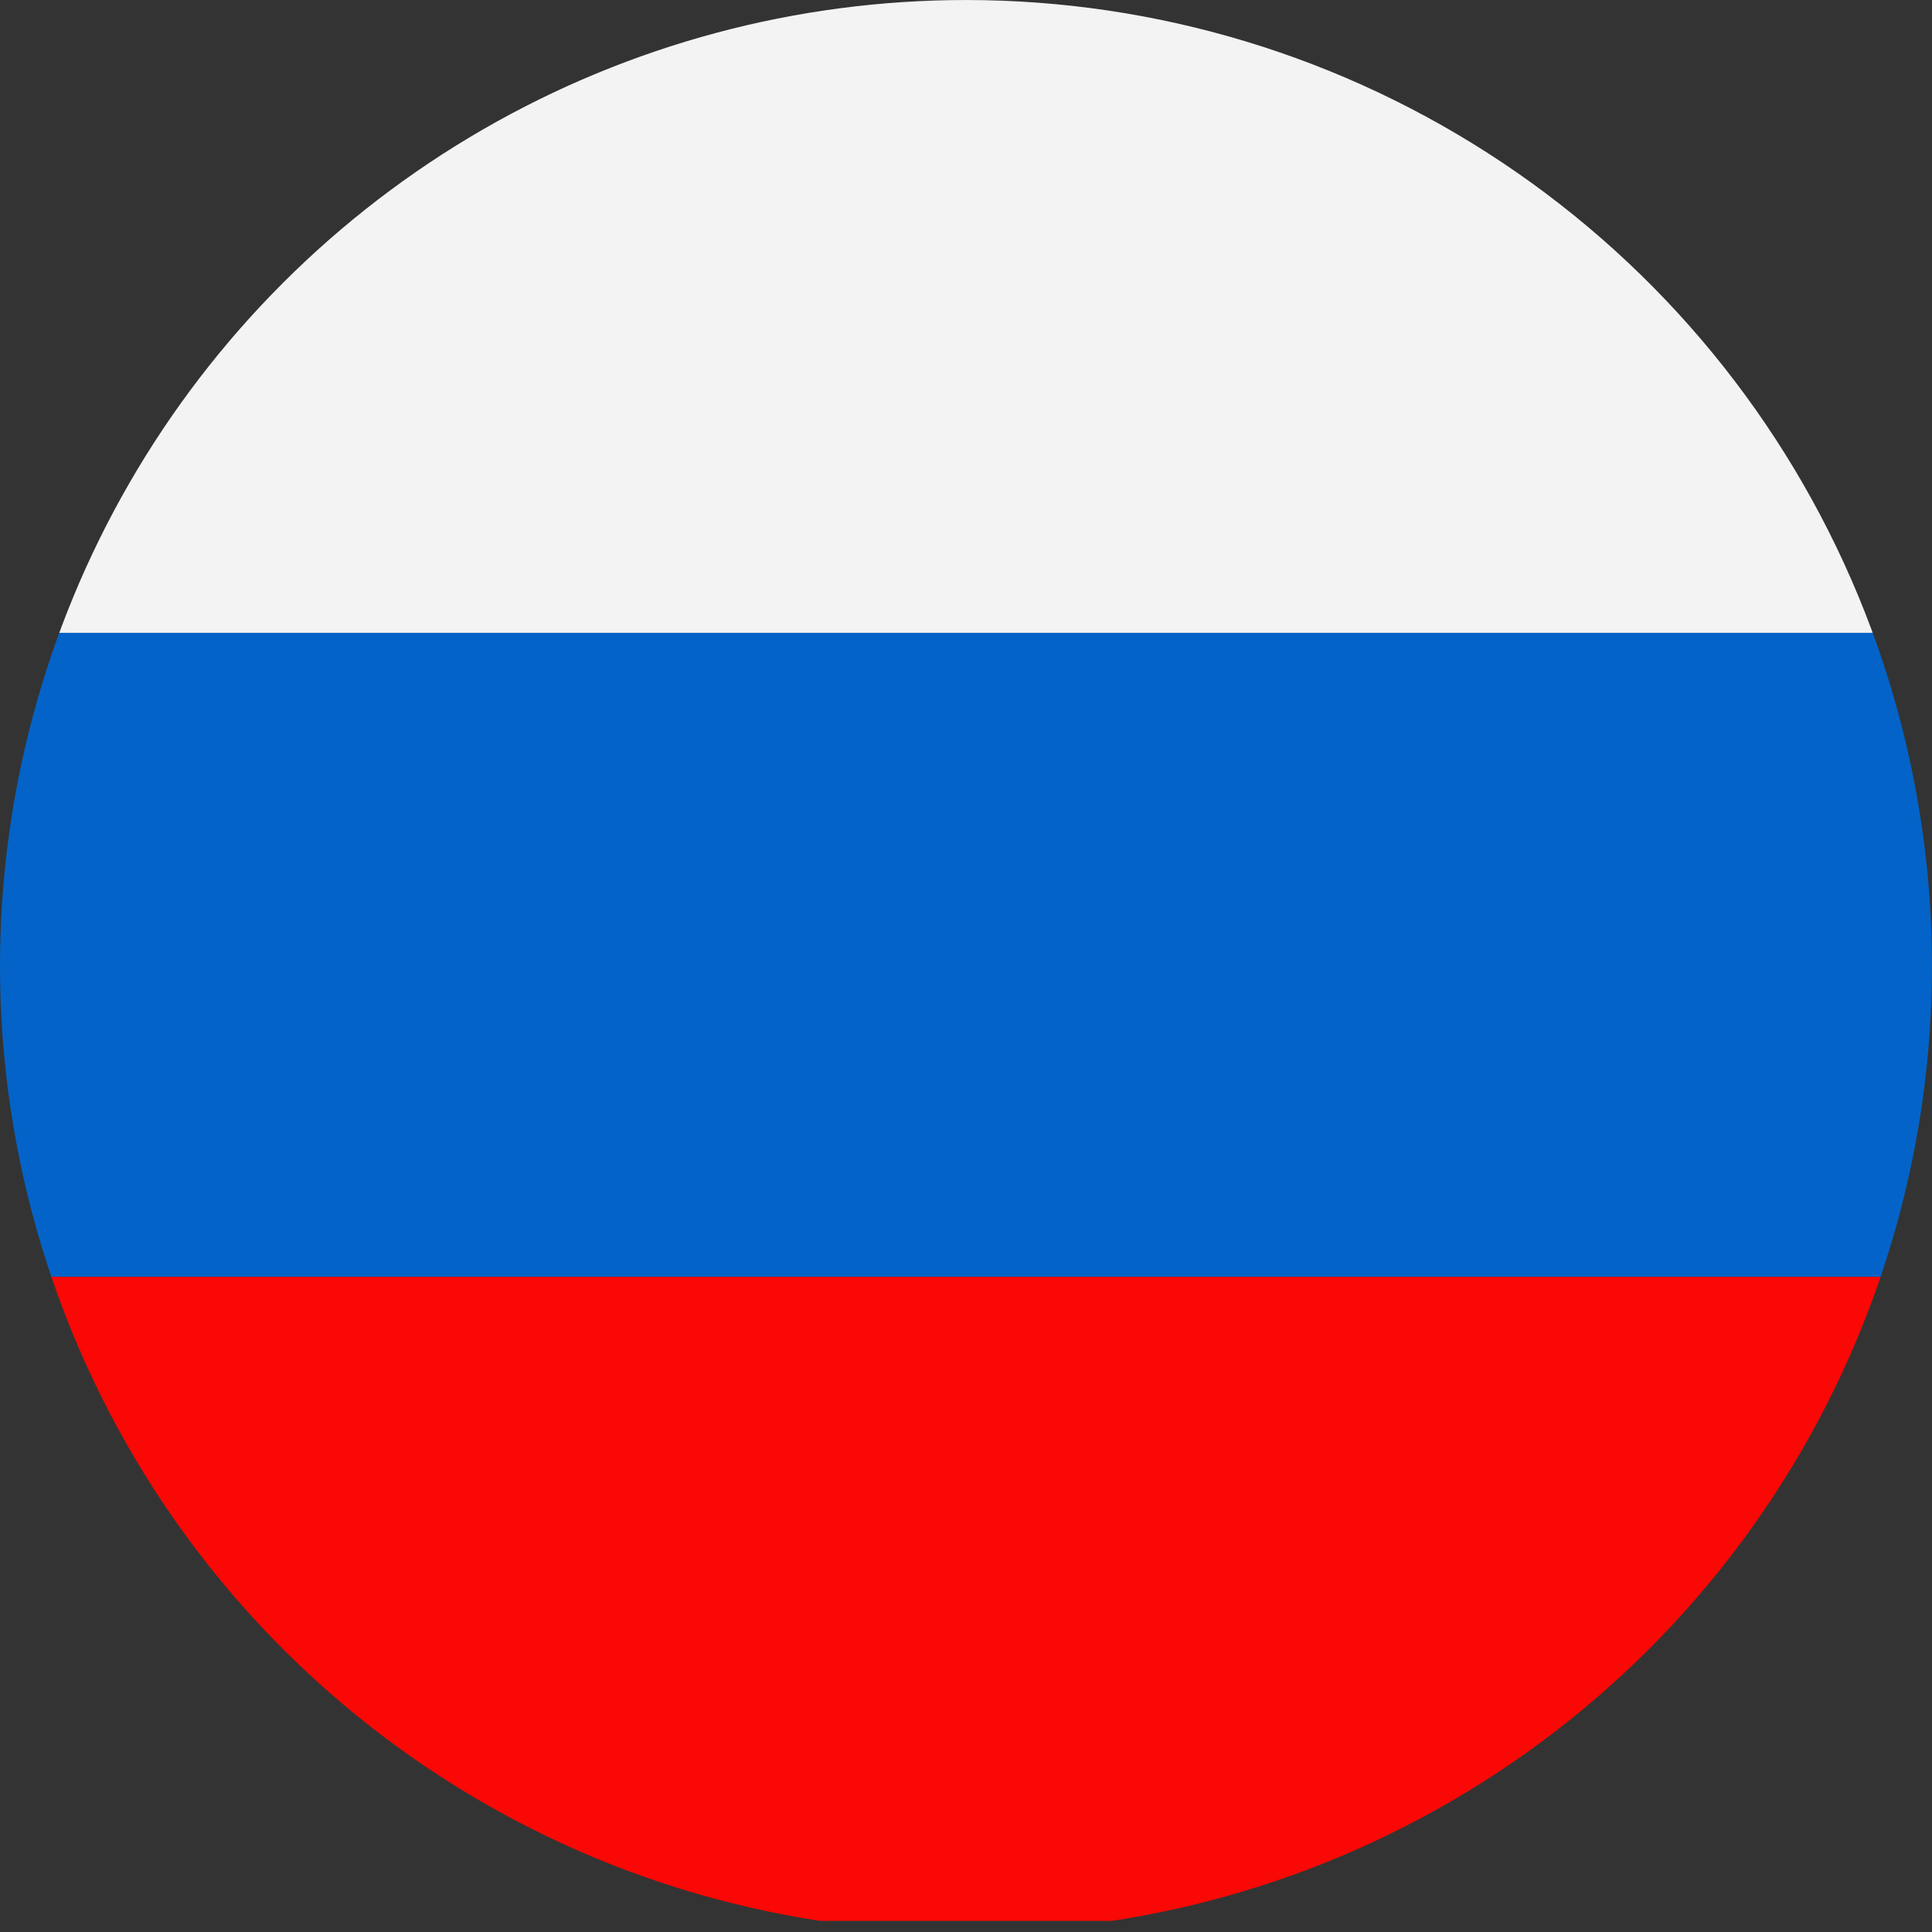
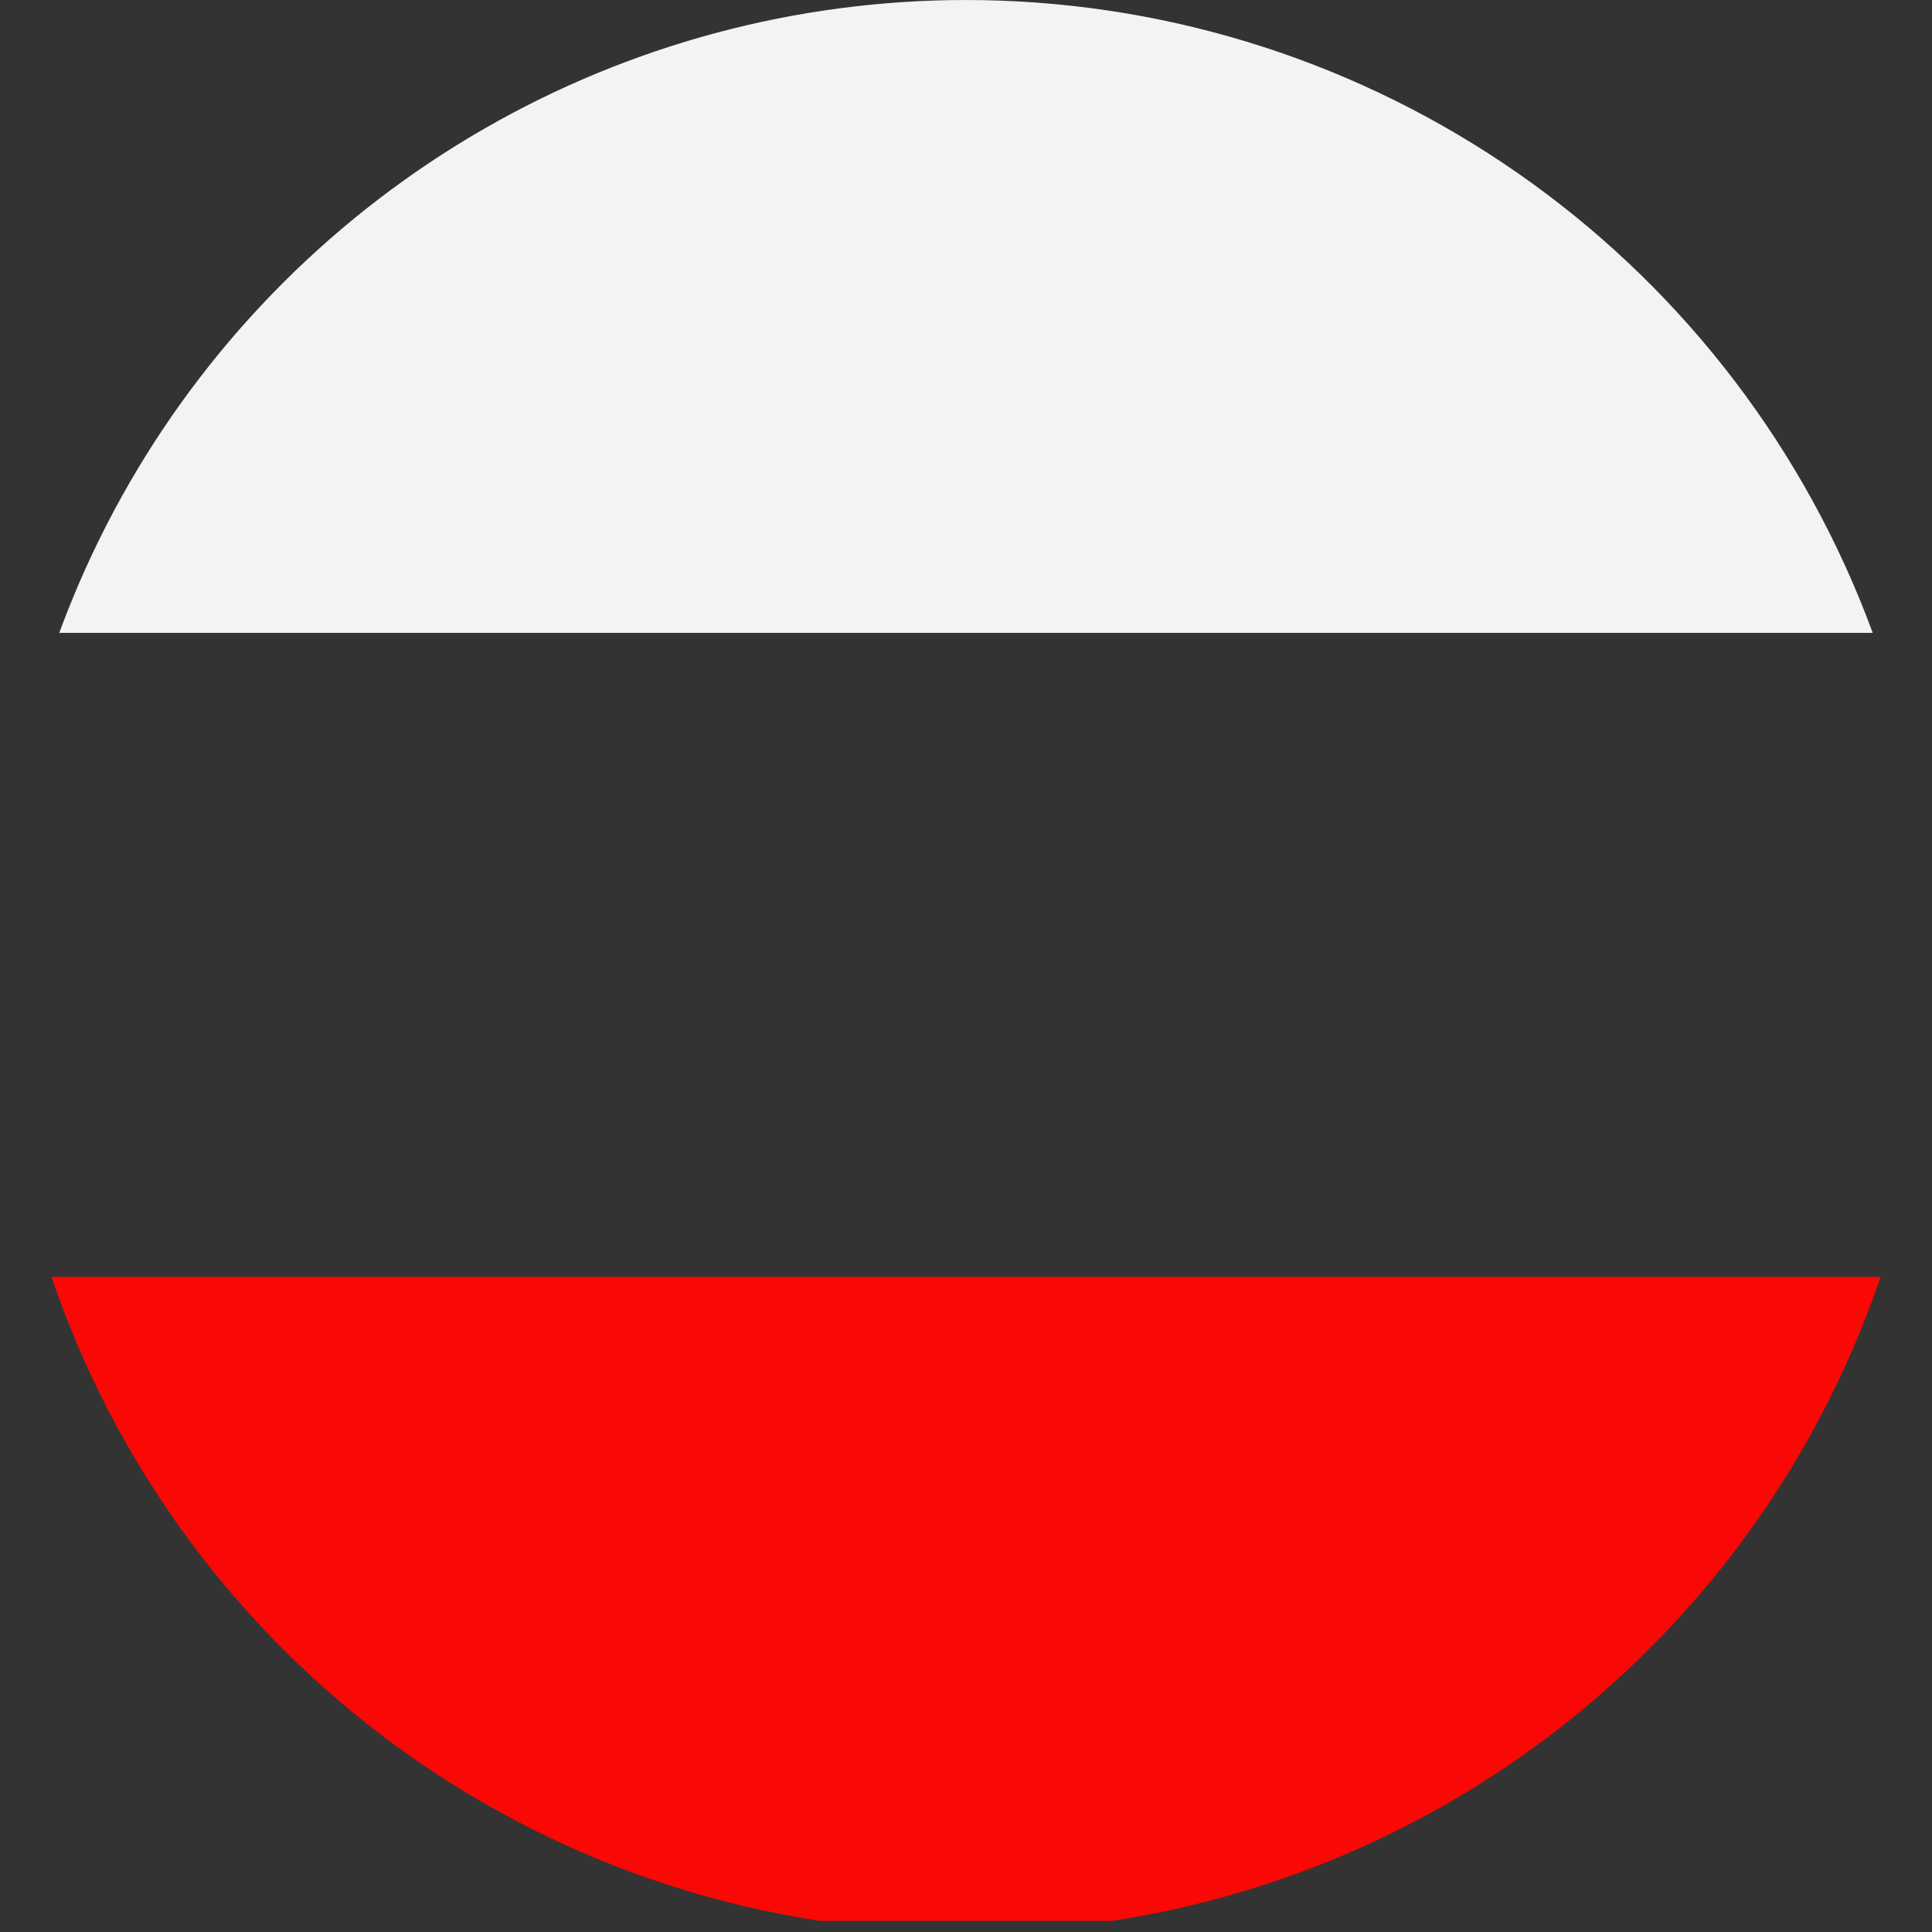
<svg xmlns="http://www.w3.org/2000/svg" id="Page_1" data-name="Page 1" viewBox="0 0 141.732 141.732">
  <rect x="0" y="0" width="141.732" height="141.732" fill="#333333" stroke="none" />
  <defs>
    <clipPath id="clip-path">
      <path d="M215.11 0a70.866,70.866,0,1,1-70.866,70.866A70.866,70.866,0,0,1,215.11 0Z" fill="none" clip-rule="evenodd" />
    </clipPath>
    <clipPath id="clip-path-2">
      <path d="M70.867.001A70.865,70.865,0,1,1,0,70.867,70.865,70.865,0,0,1,70.867.001Z" fill="none" clip-rule="evenodd" />
    </clipPath>
    <clipPath id="clip-path-3">
      <circle id="SVGID" cx="-74.2" cy="70.866" r="70.867" fill="none" />
    </clipPath>
  </defs>
  <g id="Layer_1" data-name="Layer 1">
    <g clip-path="url(#clip-path)">
      <polygon points="118.373 106.34 330.971 106.34 330.971 141.774 118.373 141.774 118.373 106.34 118.373 106.34" fill="#b72025" />
-       <polygon points="118.373 35.475 330.971 35.475 330.971 106.34 118.373 106.34 118.373 35.475 118.373 35.475" fill="#fed241" />
      <polygon points="118.373 0.042 330.971 0.042 330.971 35.475 118.373 35.475 118.373 0.042 118.373 0.042" fill="#b72025" />
    </g>
    <g clip-path="url(#clip-path-2)">
      <polygon points="-35.433 -0.816 177.165 -0.816 177.165 46.428 -35.433 46.428 -35.433 -0.816 -35.433 -0.816" fill="#f3f3f4" fill-rule="evenodd" />
-       <polygon points="-35.433 93.672 177.165 93.672 177.165 46.429 -35.433 46.429 -35.433 93.672 -35.433 93.672" fill="#0463c8" fill-rule="evenodd" />
      <polygon points="-35.433 93.672 177.165 93.672 177.165 140.917 -35.433 140.917 -35.433 93.672 -35.433 93.672" fill="#f90805" fill-rule="evenodd" />
    </g>
    <g clip-path="url(#clip-path-3)">
-       <rect x="-145.066" y="-0.001" width="212.6" height="70.867" fill="#ed2939" />
      <rect x="-145.066" y="70.866" width="212.6" height="70.867" fill="#f3f3f4" />
    </g>
  </g>
</svg>